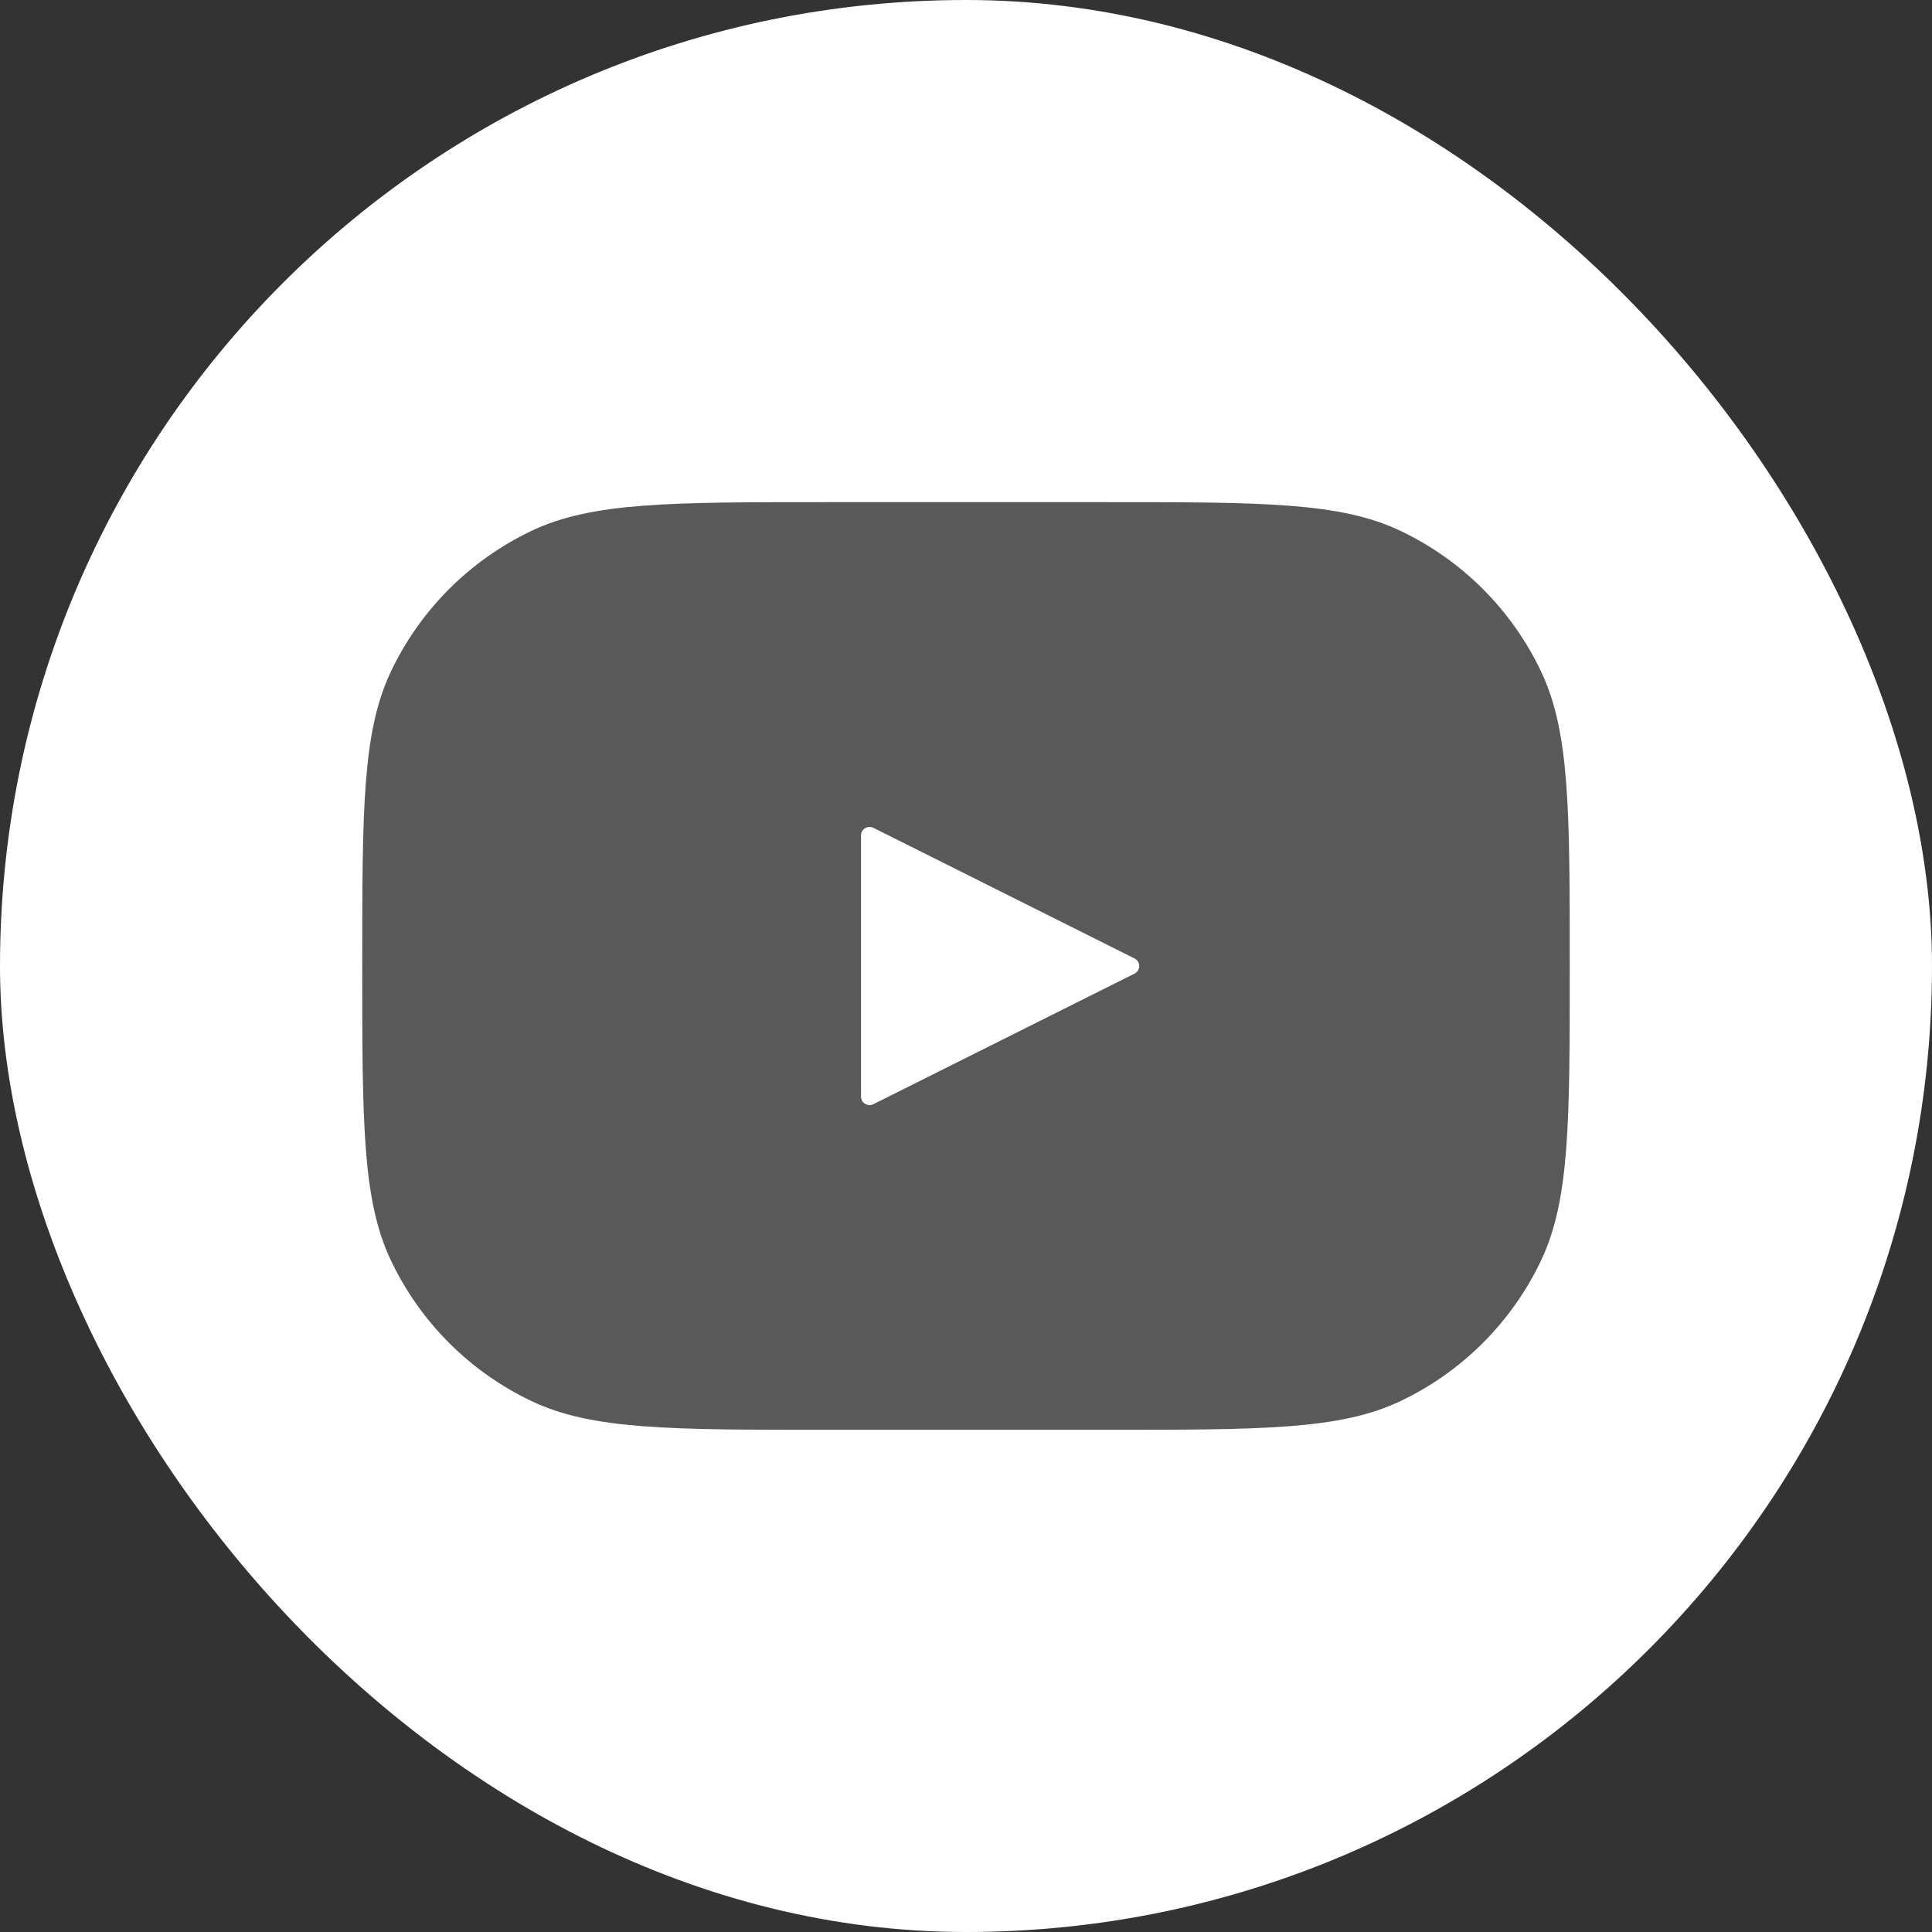
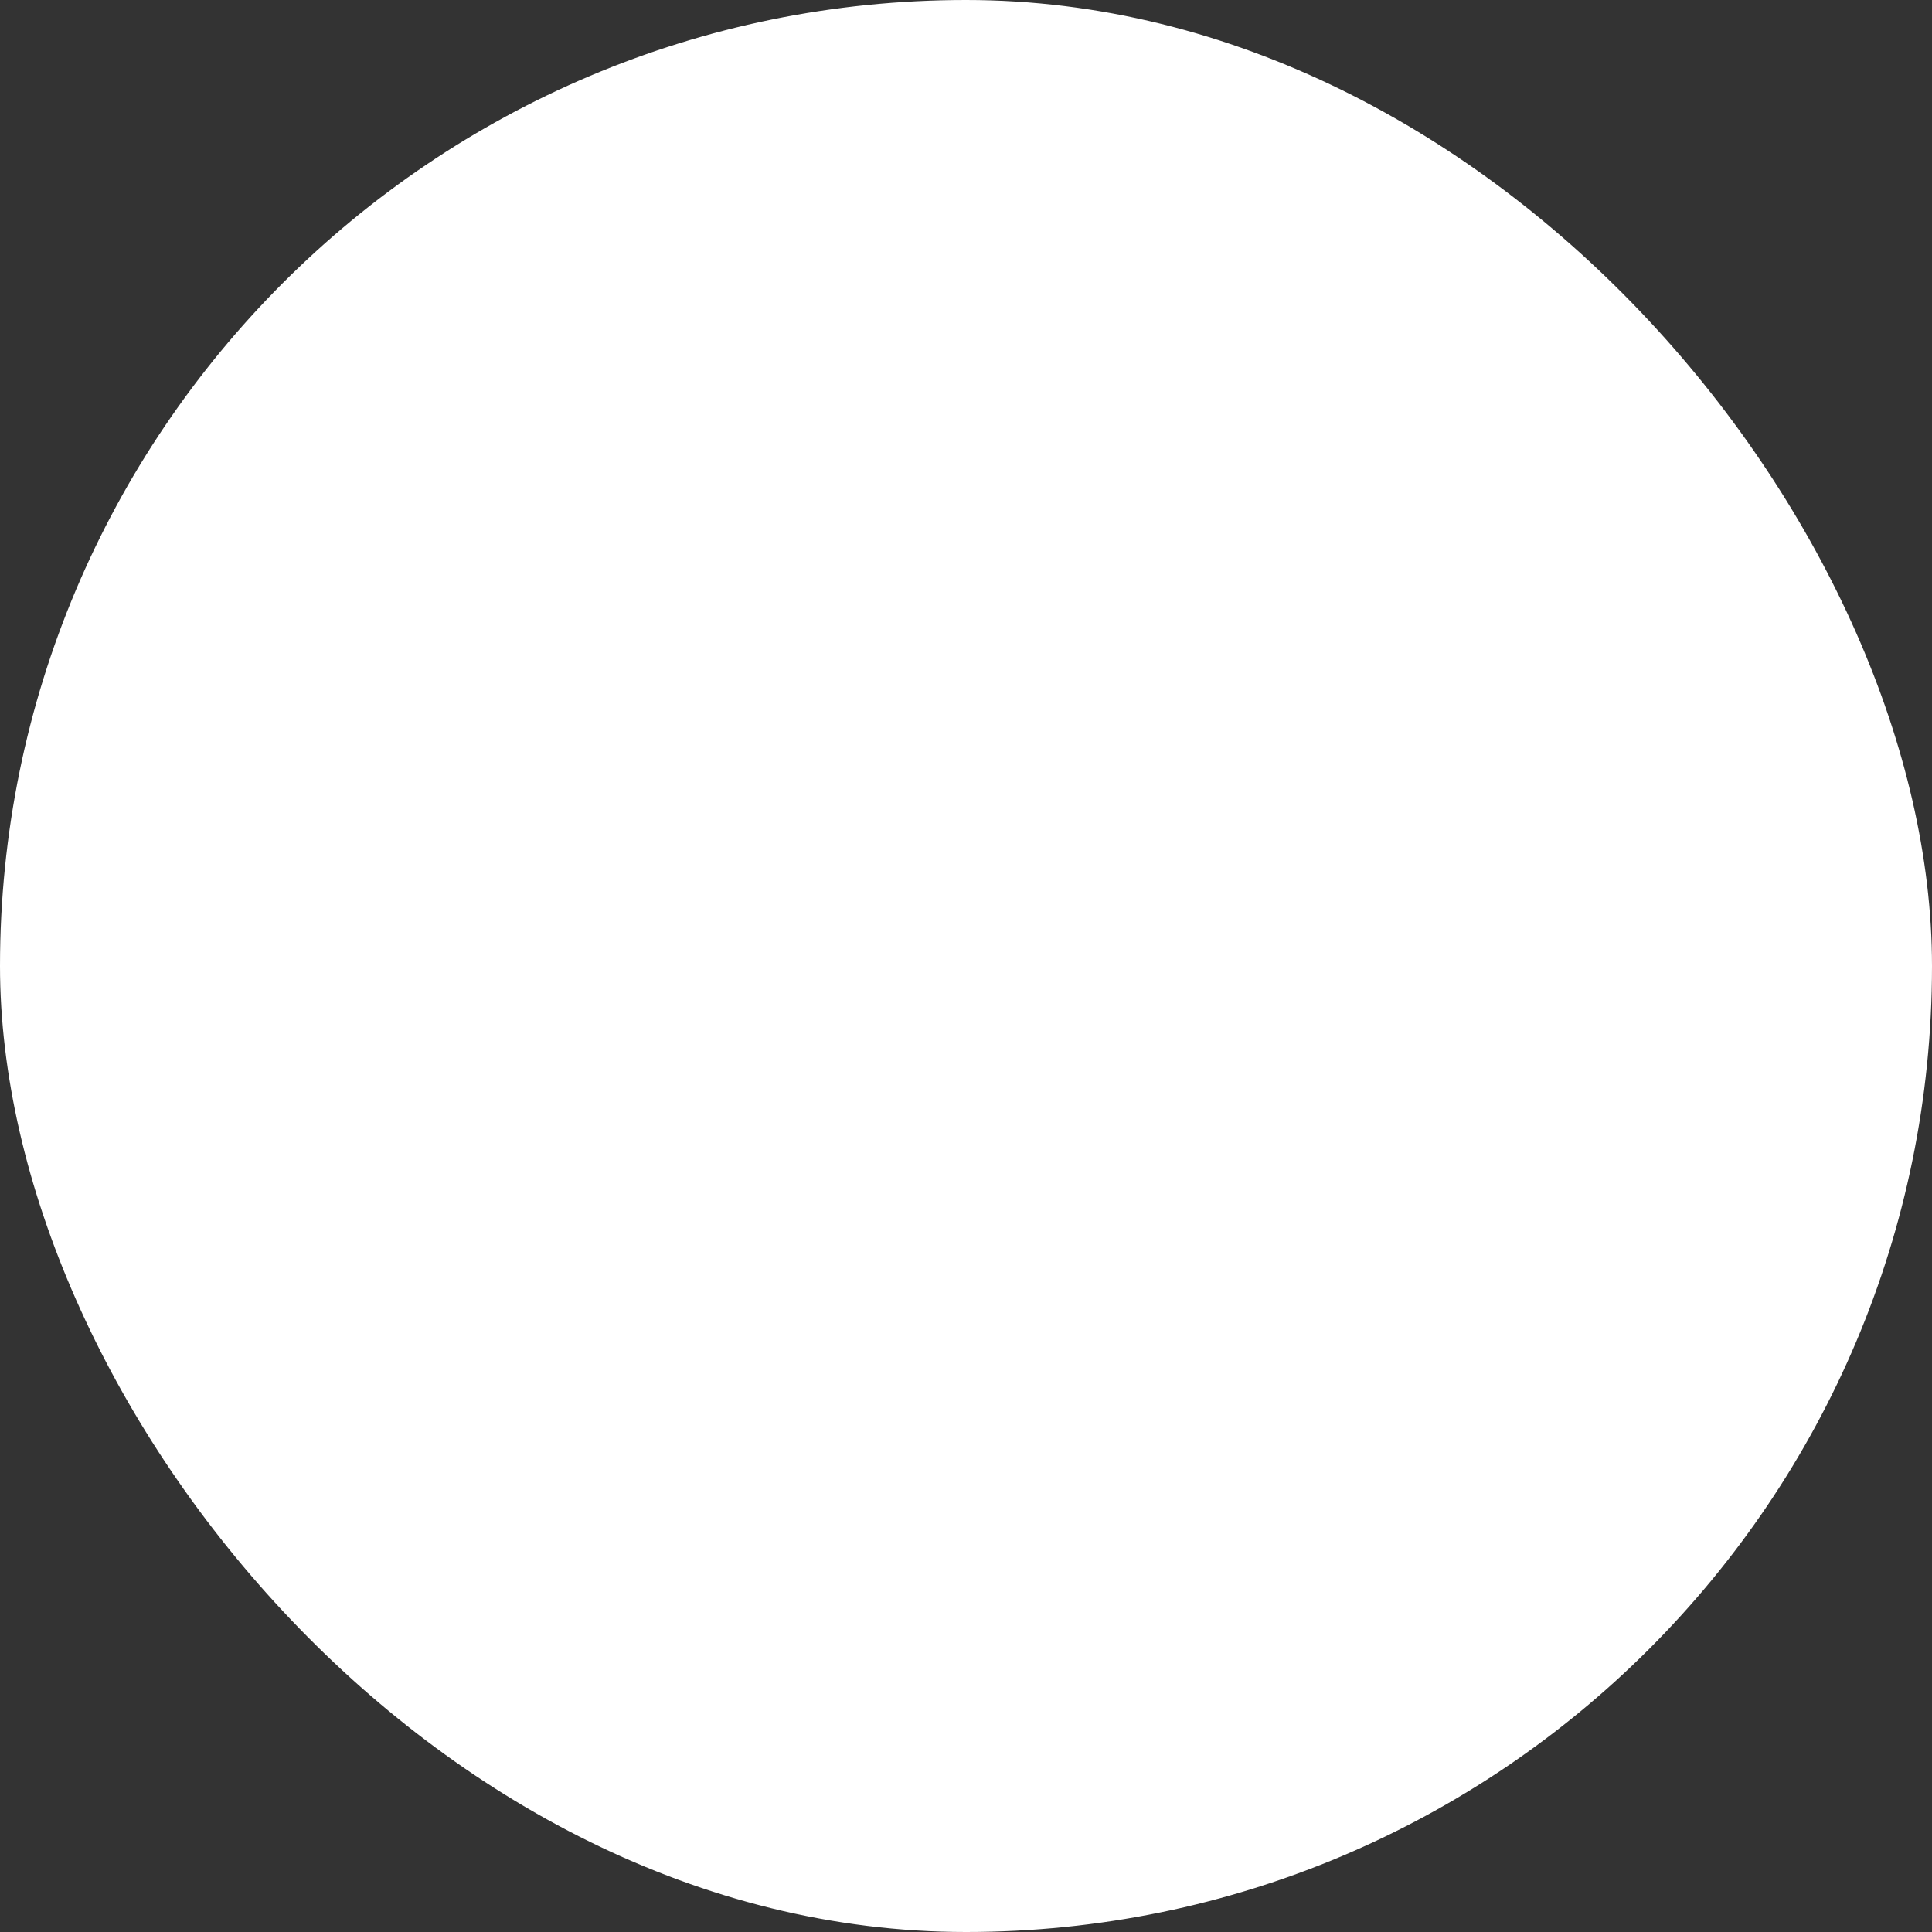
<svg xmlns="http://www.w3.org/2000/svg" width="32" height="32" viewBox="0 0 32 32" fill="none">
  <rect x="0" y="0" width="32" height="32" fill="#333333" stroke="none" />
  <rect width="32" height="32" rx="16" fill="white" />
-   <path fill-rule="evenodd" clip-rule="evenodd" d="M6.474 11.124C6 12.124 6 13.416 6 16C6 18.584 6 19.876 6.474 20.875C6.959 21.898 7.784 22.723 8.807 23.208C9.806 23.682 11.098 23.682 13.682 23.682H13.682H18.318H18.318C20.902 23.682 22.194 23.682 23.193 23.208C24.216 22.723 25.041 21.898 25.526 20.875C26 19.876 26 18.584 26 16C26 13.416 26 12.124 25.526 11.124C25.041 10.101 24.216 9.277 23.193 8.791C22.194 8.317 20.902 8.317 18.318 8.317H13.682C11.098 8.317 9.806 8.317 8.807 8.791C7.784 9.277 6.959 10.101 6.474 11.124ZM14.261 13.837V18.163C14.261 18.268 14.371 18.336 14.465 18.289L18.791 16.126C18.895 16.074 18.895 15.926 18.791 15.875L14.465 13.711C14.371 13.665 14.261 13.733 14.261 13.837Z" fill="#595959" />
</svg>